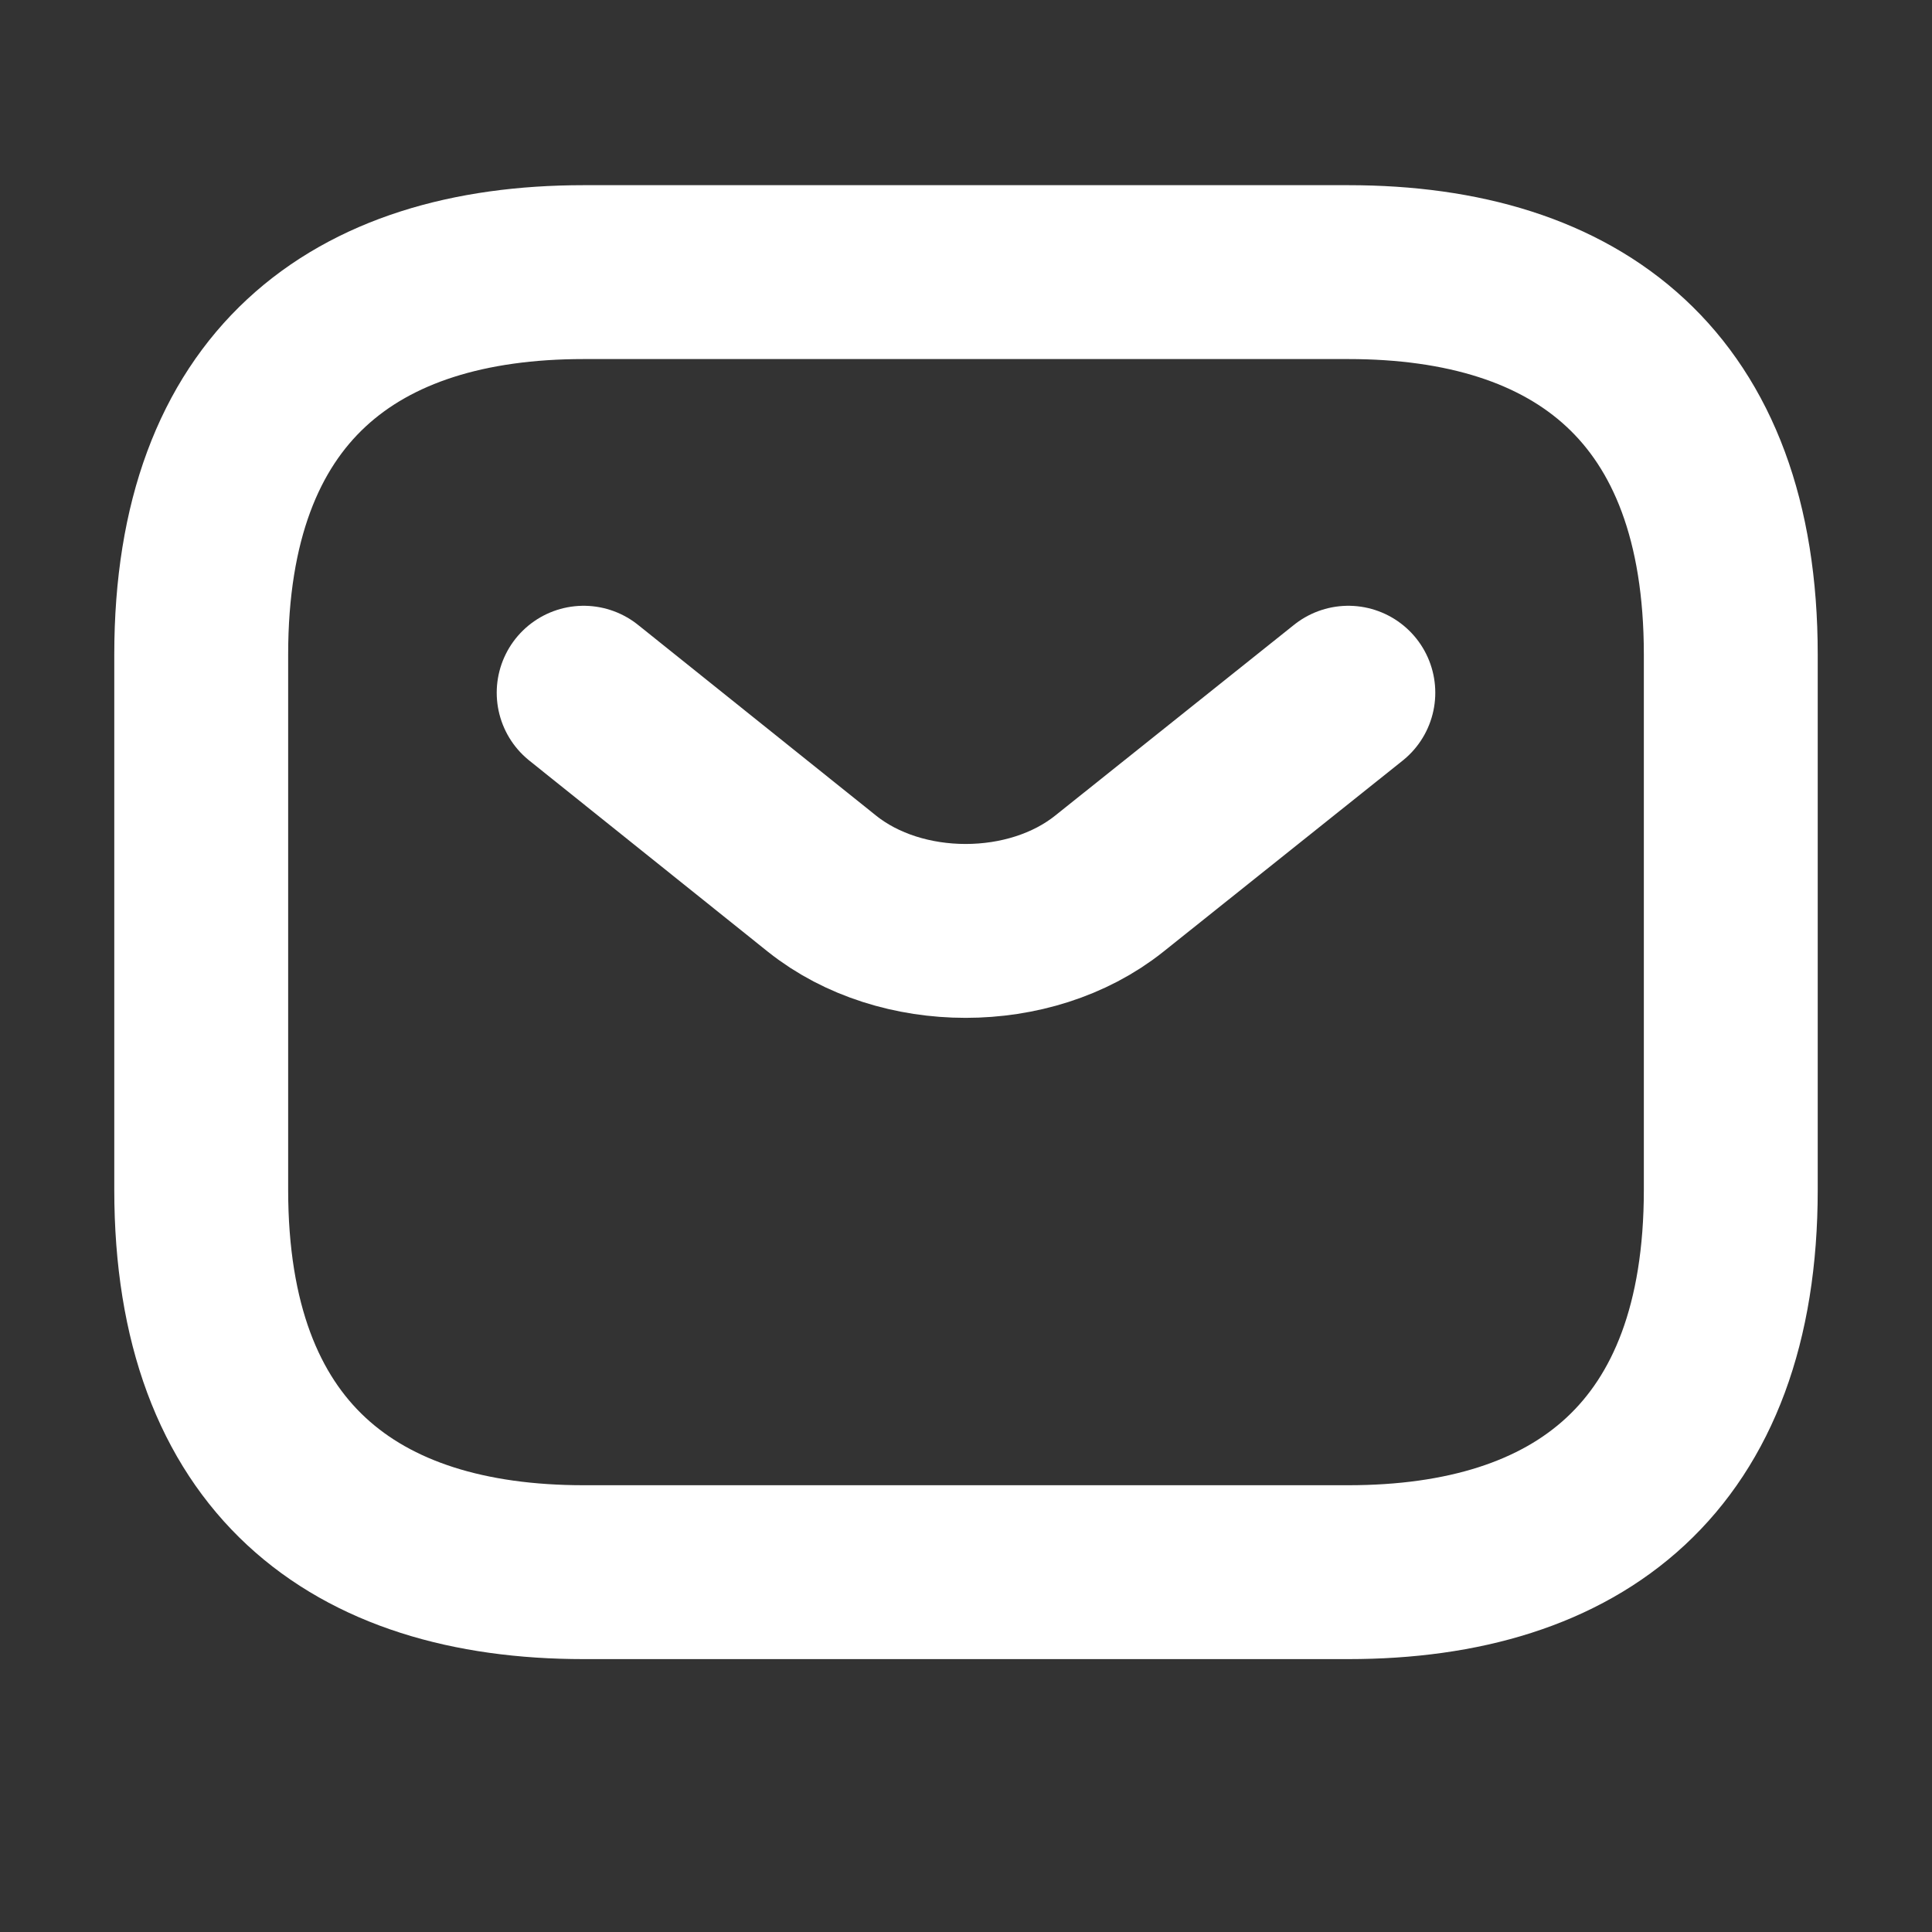
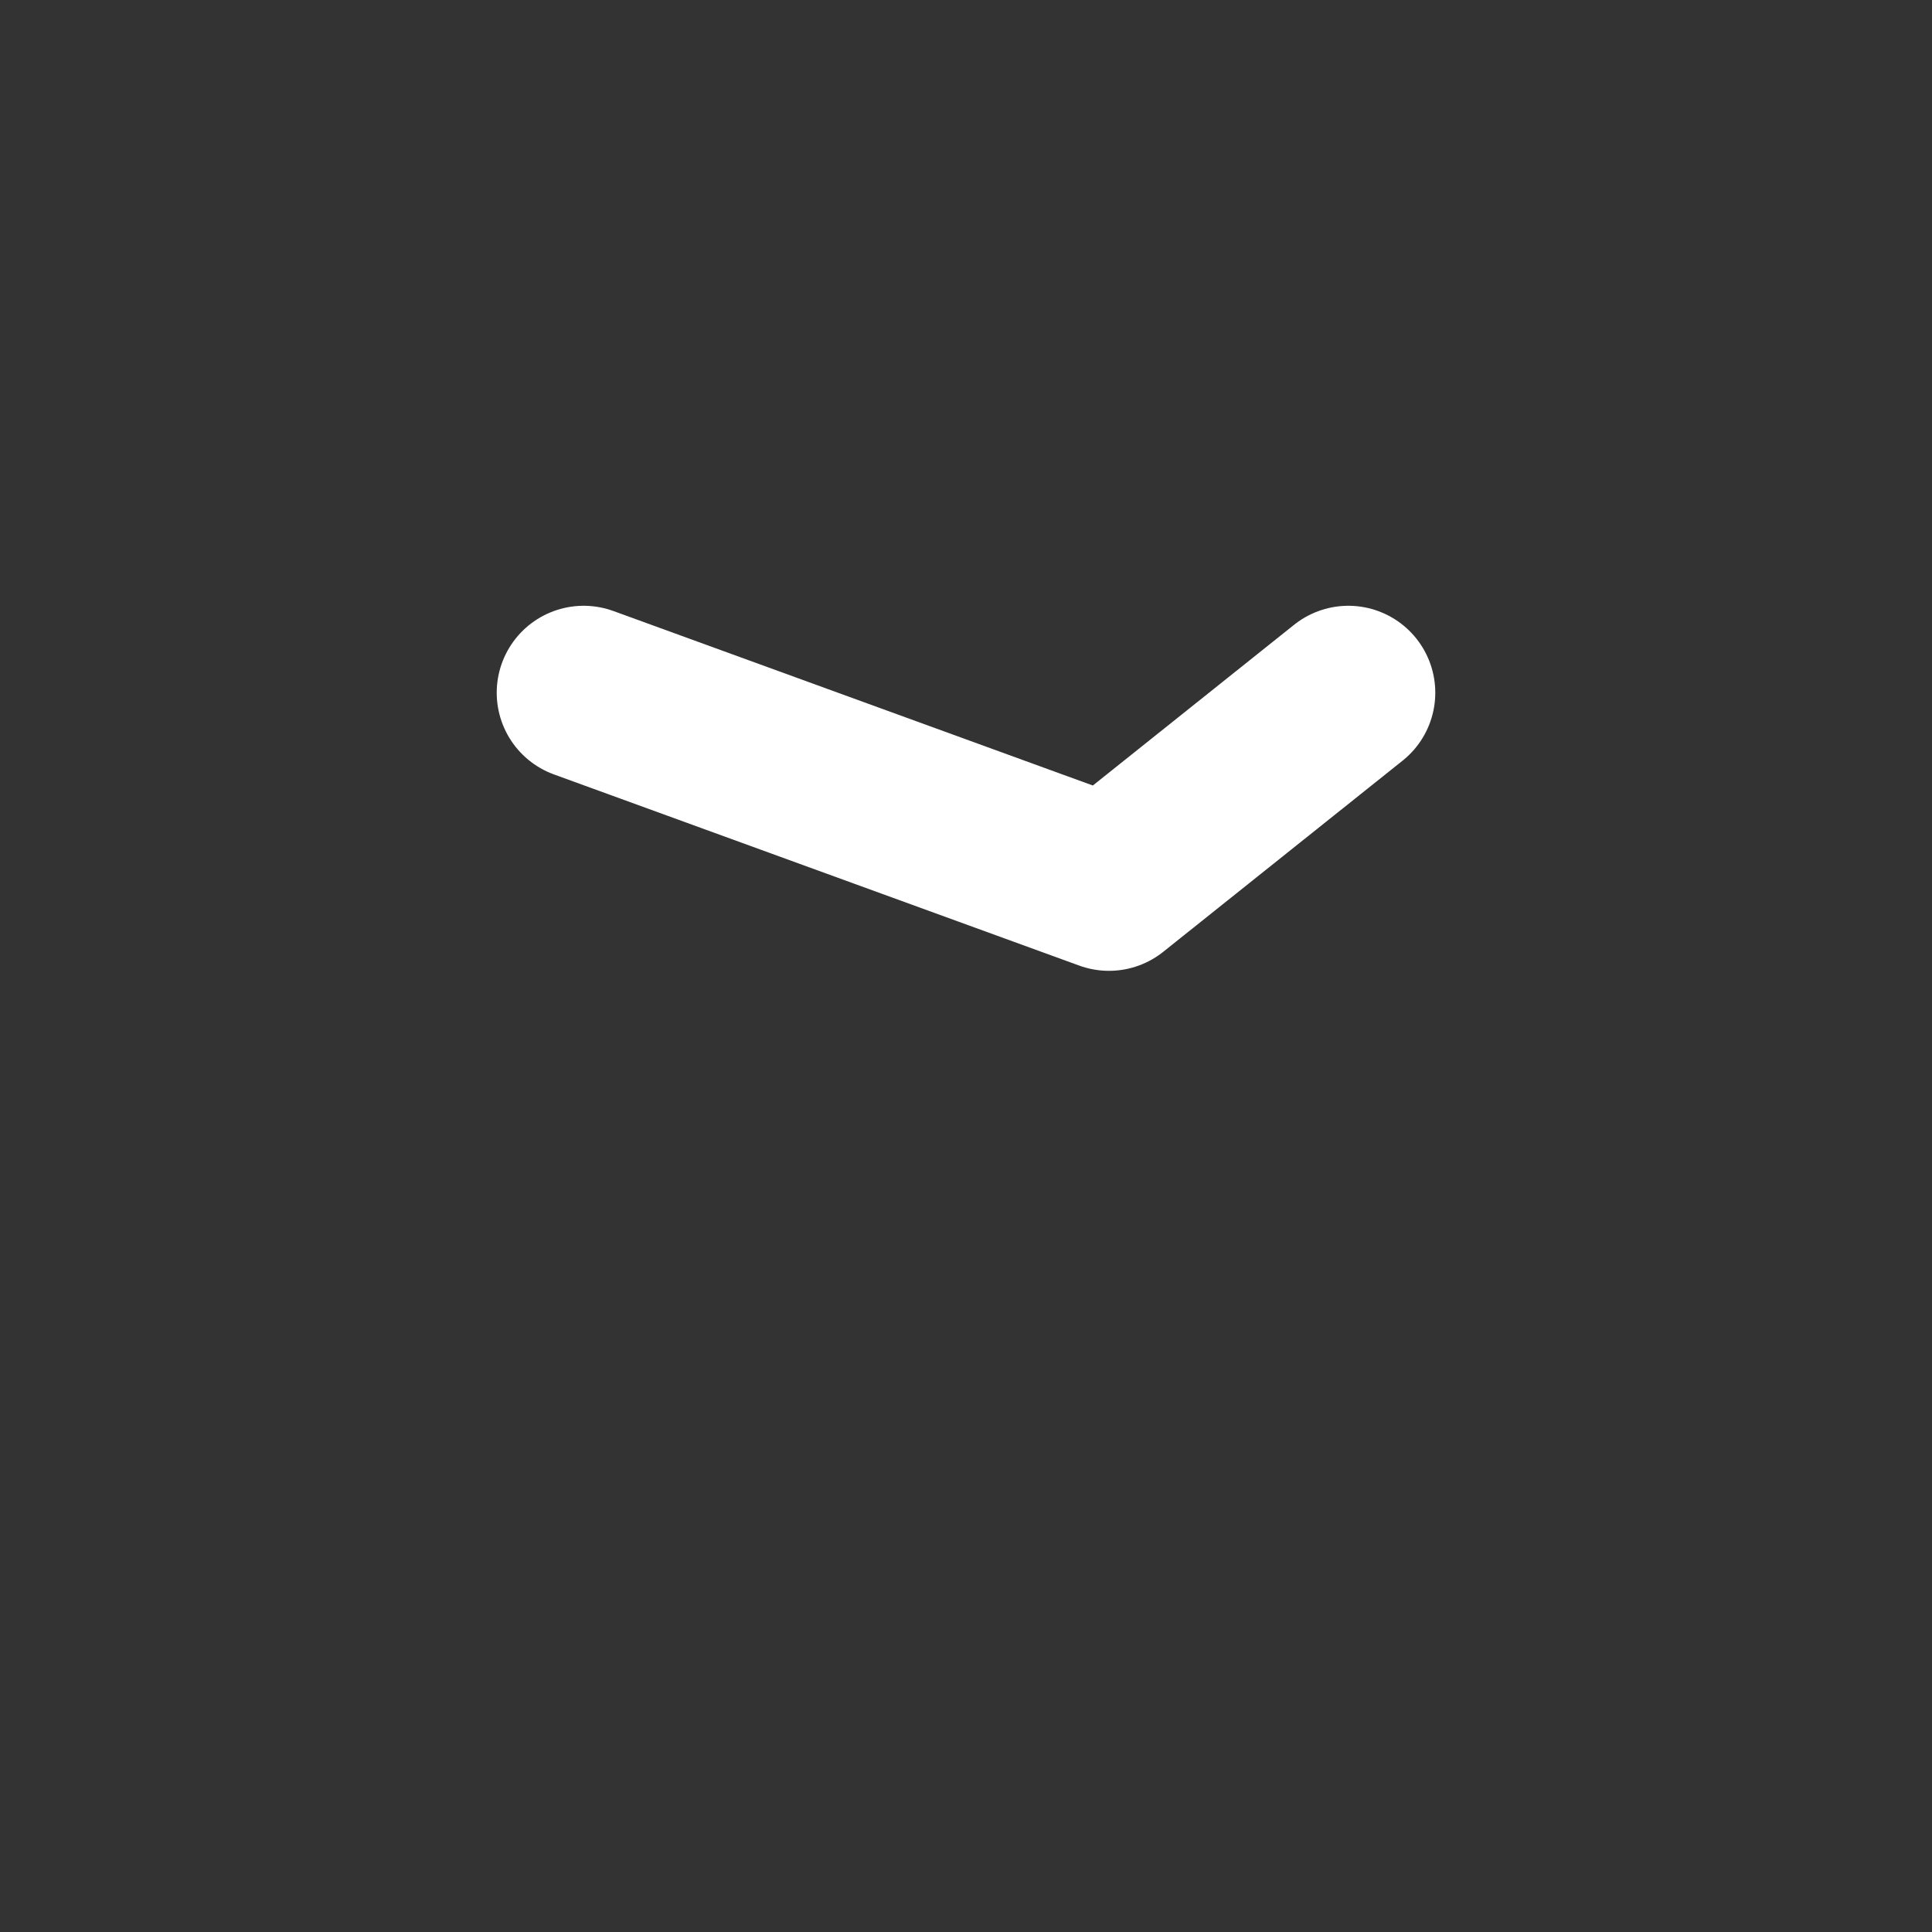
<svg xmlns="http://www.w3.org/2000/svg" width="20" height="20" viewBox="0 0 20 20" fill="none">
  <rect x="0" y="0" width="20" height="20" fill="#333333" stroke="none" />
-   <path d="M13.958 16.275H6.042C3.667 16.275 2.083 15.088 2.083 12.317V6.775C2.083 4.004 3.667 2.817 6.042 2.817H13.958C16.333 2.817 17.917 4.004 17.917 6.775V12.317C17.917 15.088 16.333 16.275 13.958 16.275Z" stroke="white" stroke-width="1.8" stroke-miterlimit="10" stroke-linecap="round" stroke-linejoin="round" />
-   <path d="M13.958 7.171L11.48 9.15C10.665 9.799 9.327 9.799 8.512 9.15L6.042 7.171" stroke="white" stroke-width="1.8" stroke-miterlimit="10" stroke-linecap="round" stroke-linejoin="round" />
+   <path d="M13.958 7.171L11.48 9.15L6.042 7.171" stroke="white" stroke-width="1.8" stroke-miterlimit="10" stroke-linecap="round" stroke-linejoin="round" />
</svg>